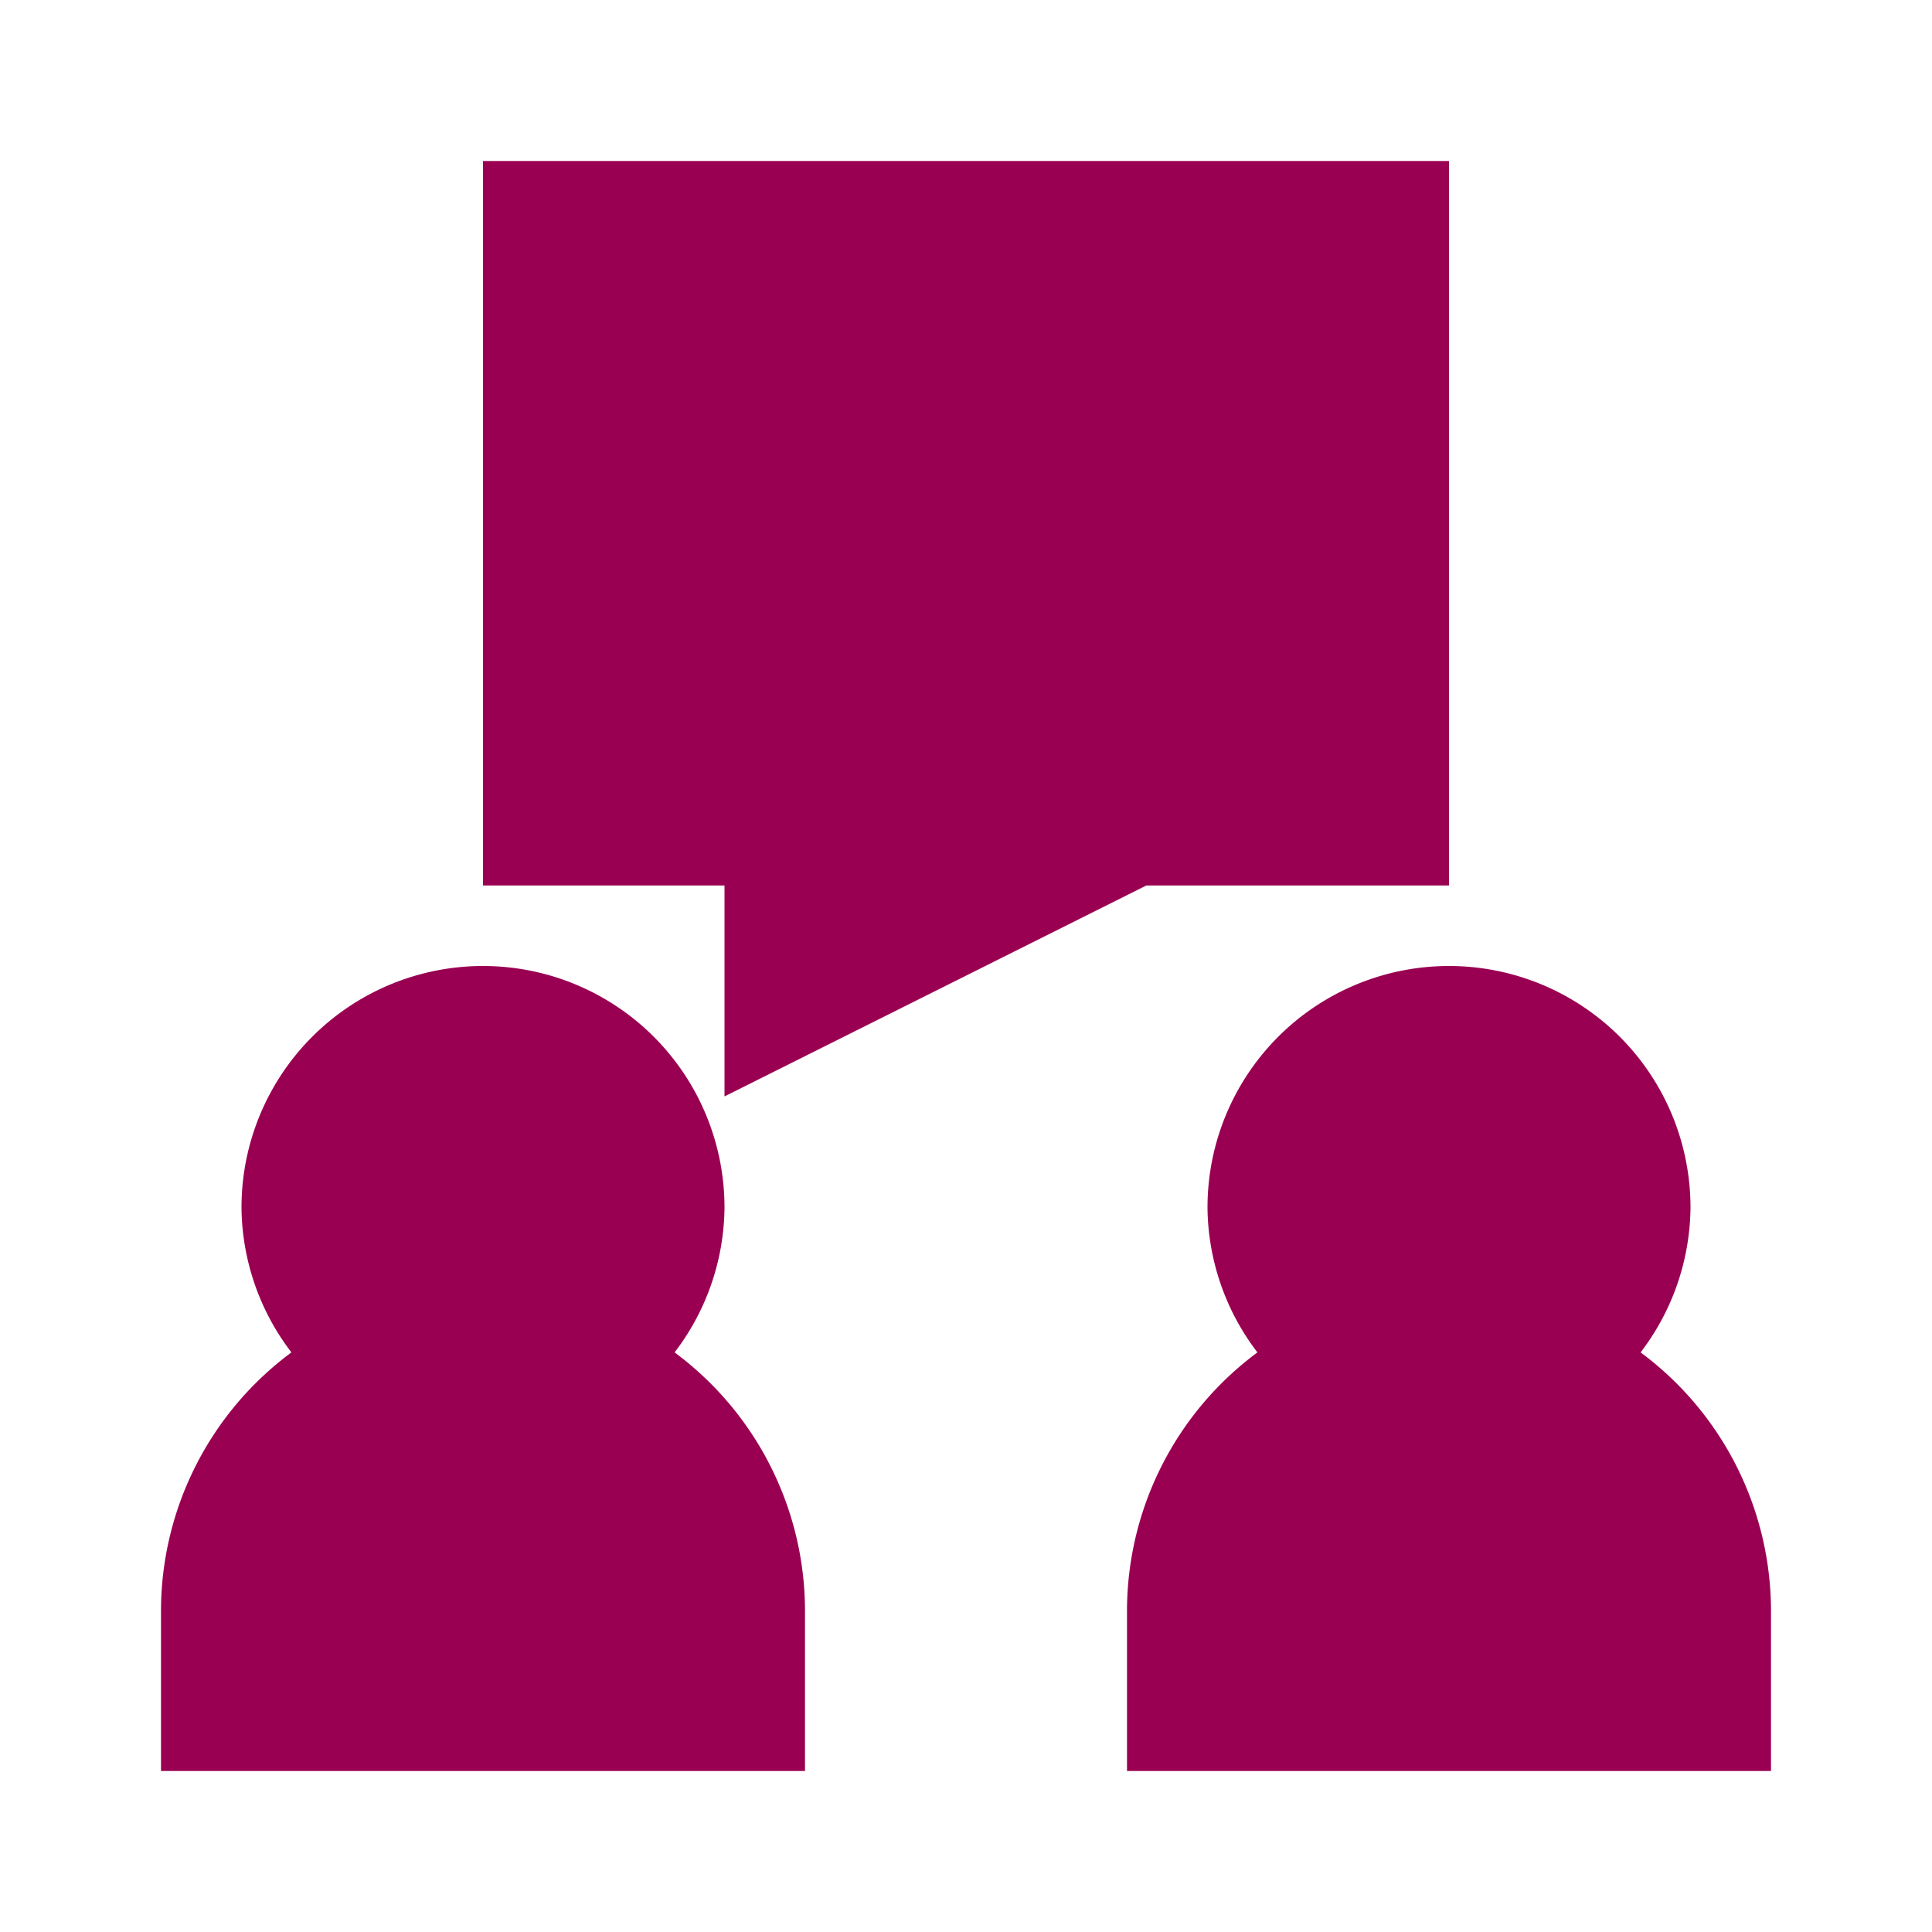
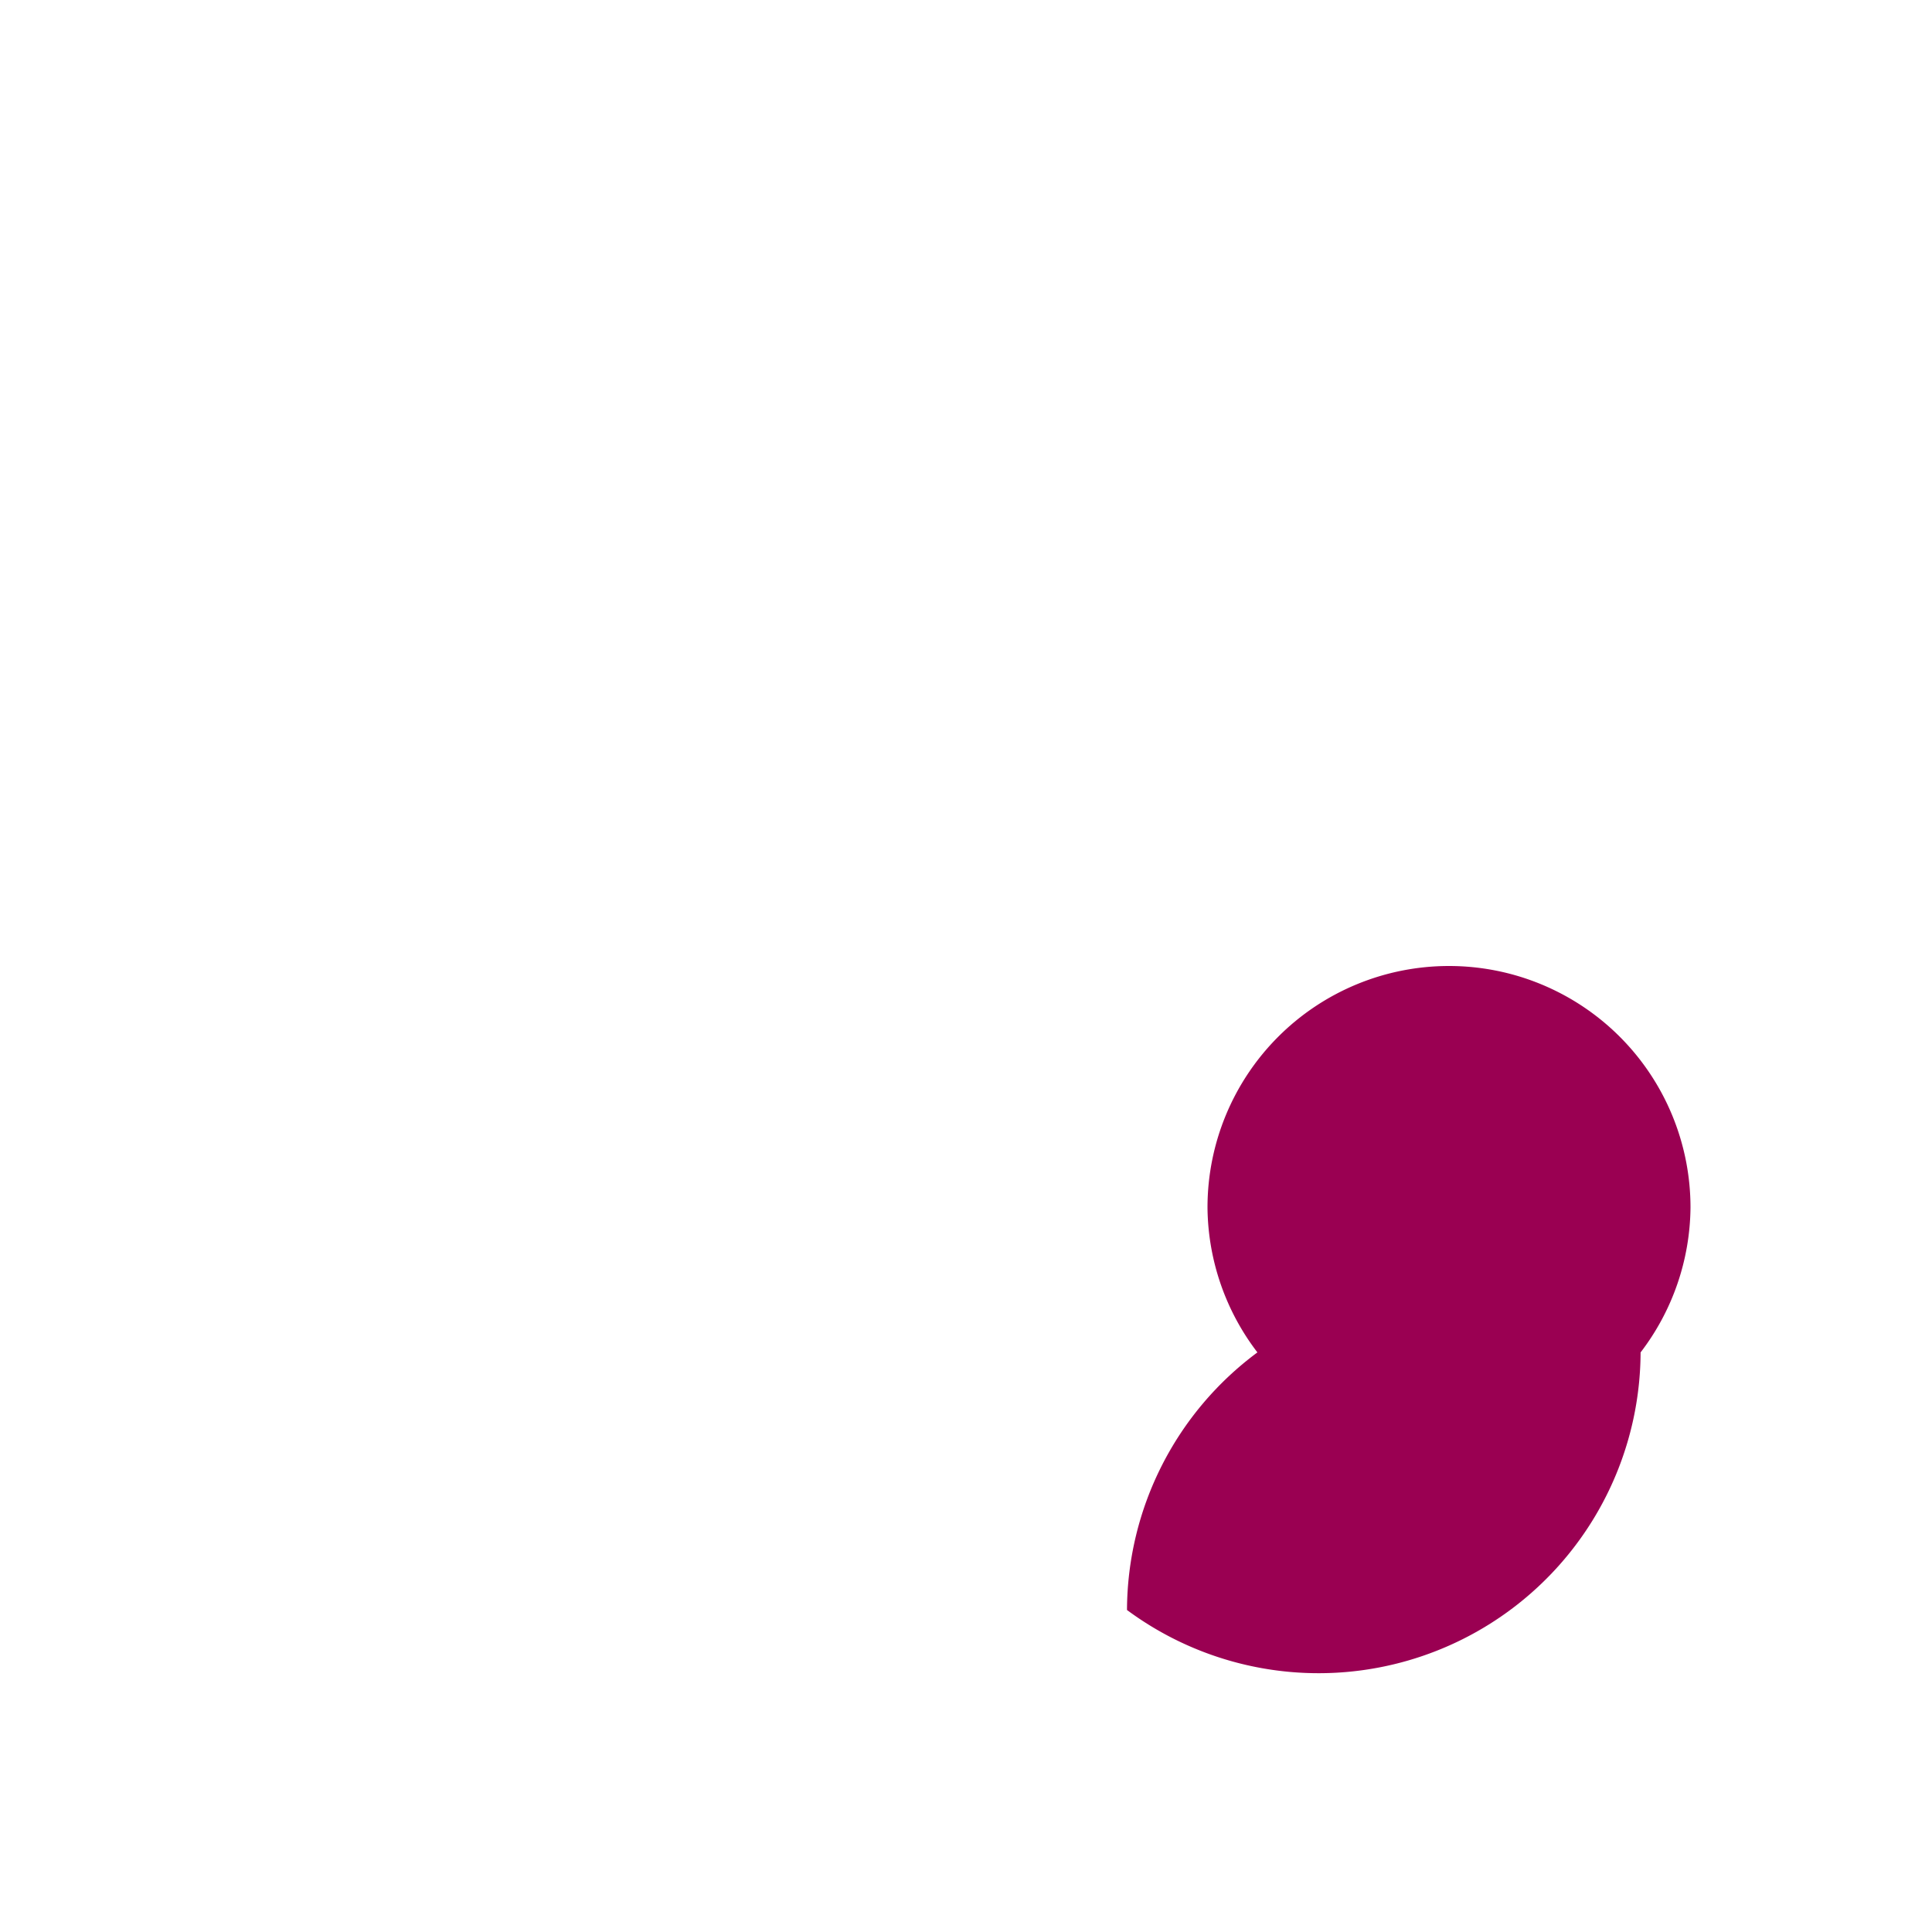
<svg xmlns="http://www.w3.org/2000/svg" viewBox="0 0 24 24">
  <title />
  <g data-name="Layer 2" id="Layer_2">
-     <polygon points="18 11 18 2 6 2 6 11 9 11 9 13.62 14.24 11 18 11" fill="#9a0052" opacity="1" original-fill="#000000" />
-     <path d="M10,20a4,4,0,0,0-1.62-3.2A3,3,0,0,0,9,15a3,3,0,0,0-6,0,3,3,0,0,0,.62,1.8A4,4,0,0,0,2,20v2h8Z" fill="#9a0052" opacity="1" original-fill="#000000" />
-     <path d="M20.38,16.8A3,3,0,0,0,21,15a3,3,0,0,0-6,0,3,3,0,0,0,.62,1.8A4,4,0,0,0,14,20v2h8V20A4,4,0,0,0,20.38,16.8Z" fill="#9a0052" opacity="1" original-fill="#000000" />
+     <path d="M20.38,16.8A3,3,0,0,0,21,15a3,3,0,0,0-6,0,3,3,0,0,0,.62,1.8A4,4,0,0,0,14,20v2V20A4,4,0,0,0,20.38,16.8Z" fill="#9a0052" opacity="1" original-fill="#000000" />
  </g>
</svg>